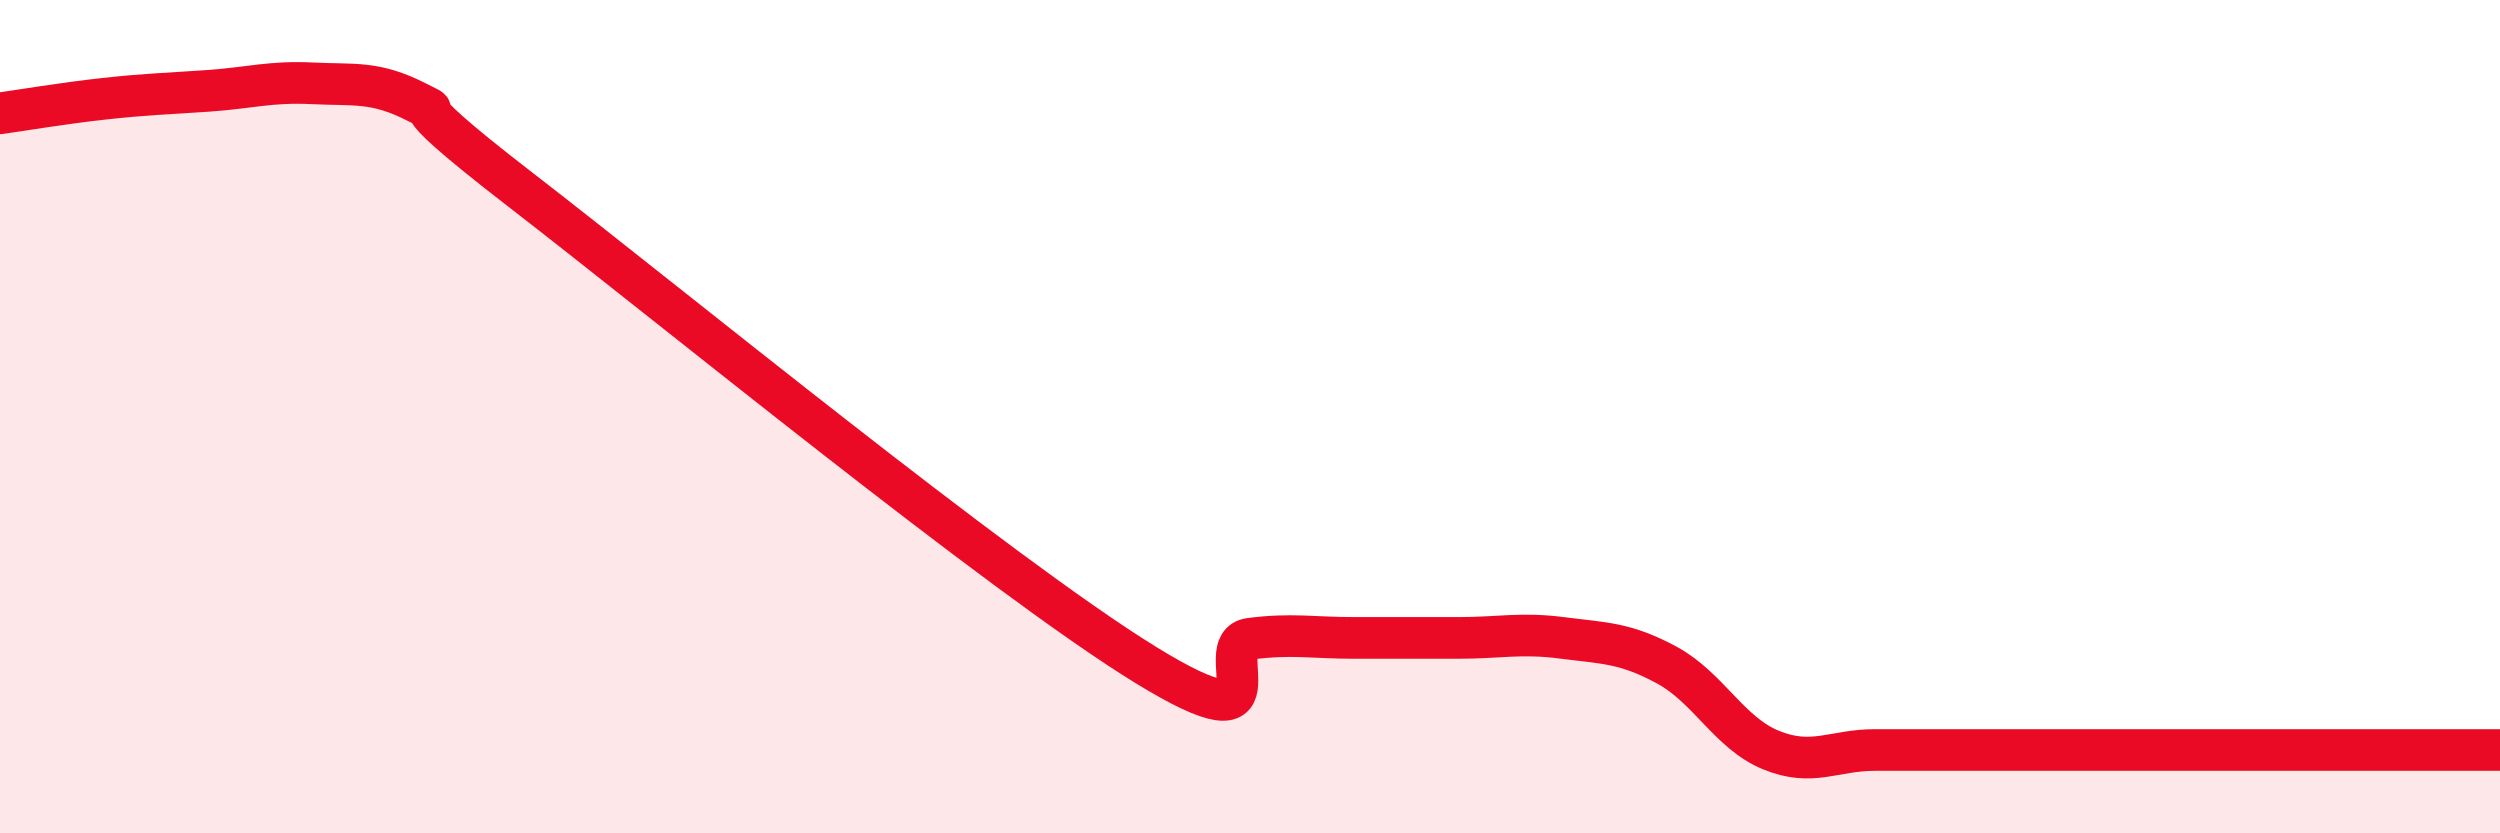
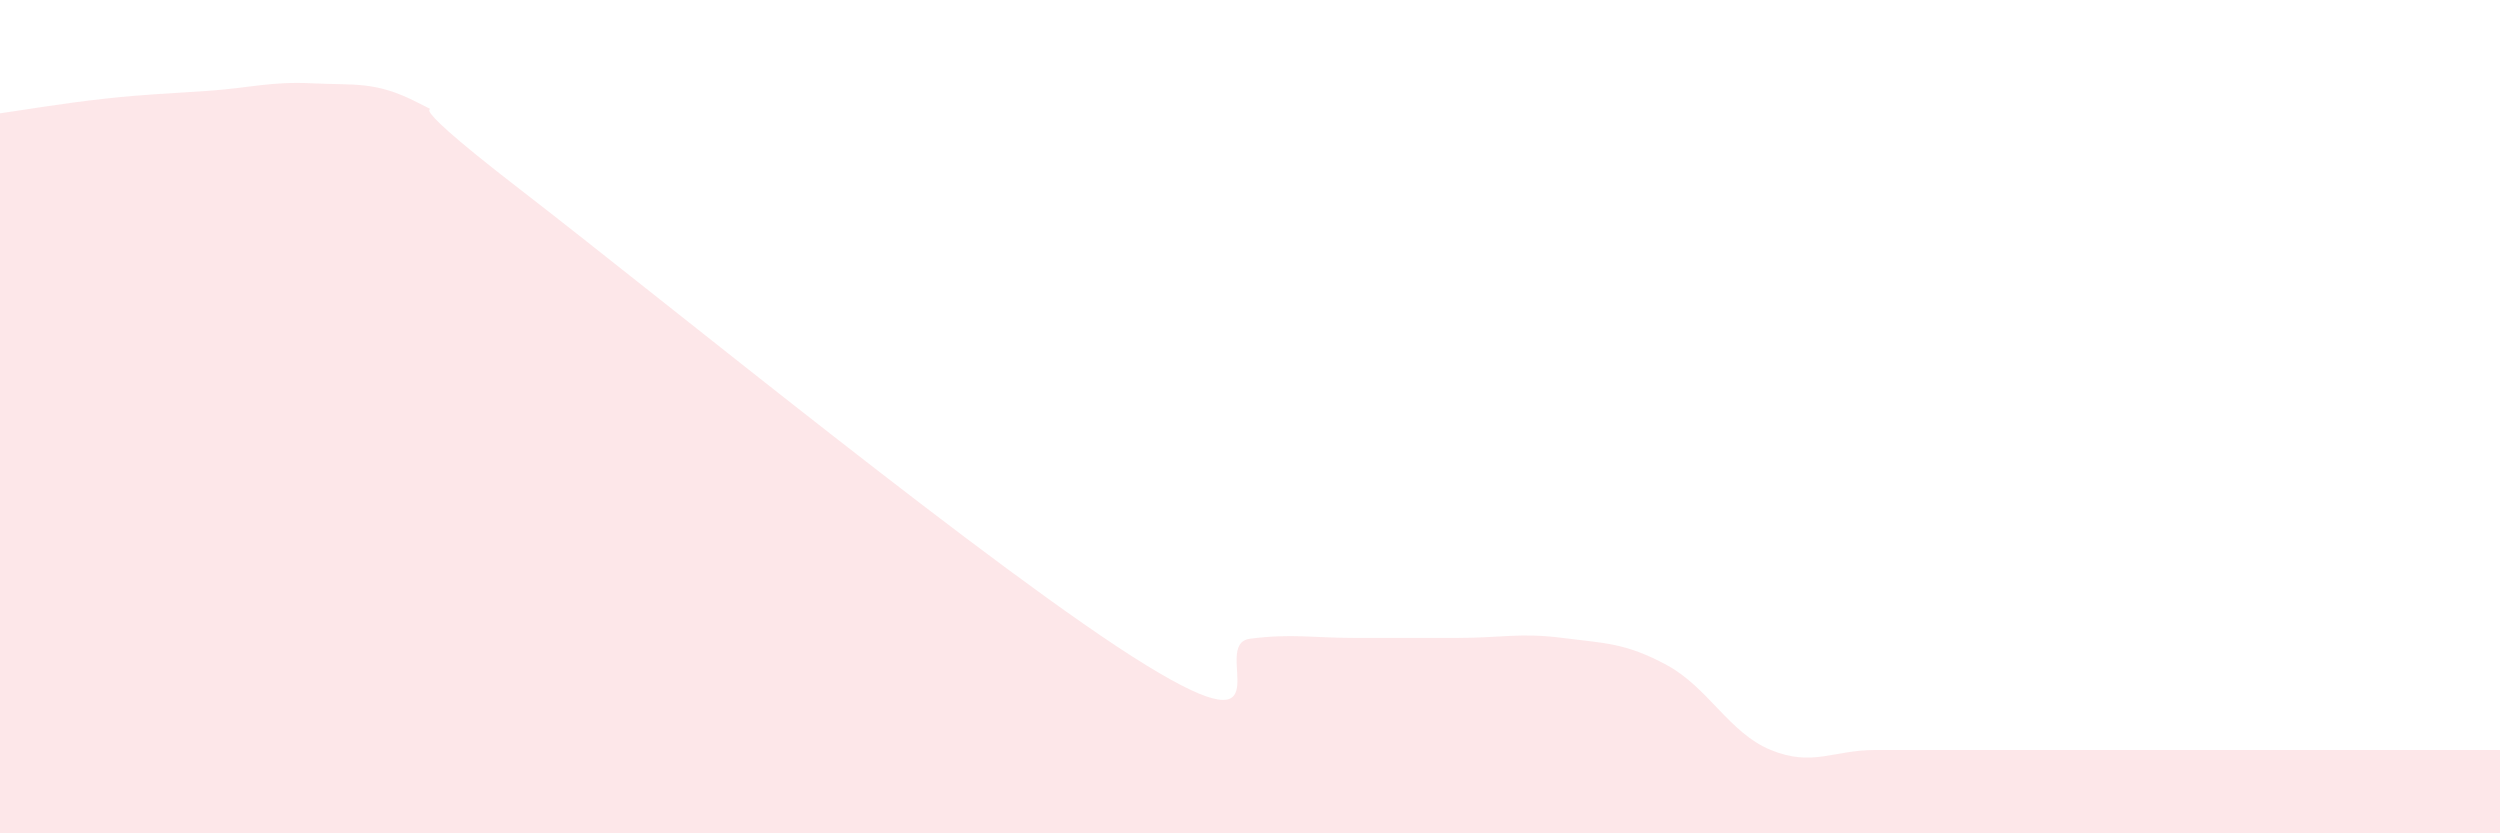
<svg xmlns="http://www.w3.org/2000/svg" width="60" height="20" viewBox="0 0 60 20">
  <path d="M 0,2.72 C 0.5,2.65 1.5,2.48 2.5,2.37 C 3.5,2.26 4,2.25 5,2.18 C 6,2.11 6.5,1.95 7.5,2 C 8.5,2.05 9,1.94 10,2.45 C 11,2.96 9,1.86 12.5,4.56 C 16,7.26 24,13.81 27.5,15.96 C 31,18.11 29,15.46 30,15.33 C 31,15.2 31.5,15.31 32.5,15.31 C 33.5,15.31 34,15.31 35,15.31 C 36,15.31 36.5,15.18 37.5,15.31 C 38.5,15.44 39,15.42 40,15.96 C 41,16.5 41.5,17.59 42.5,18 C 43.5,18.41 44,18 45,18 C 46,18 46.5,18 47.5,18 C 48.5,18 49,18 50,18 C 51,18 51.5,18 52.5,18 C 53.5,18 53.5,18 55,18 C 56.5,18 59,18 60,18L60 20L0 20Z" fill="#EB0A25" opacity="0.1" stroke-linecap="round" stroke-linejoin="round" />
-   <path d="M 0,2.72 C 0.5,2.65 1.5,2.48 2.5,2.37 C 3.5,2.26 4,2.25 5,2.18 C 6,2.11 6.5,1.95 7.5,2 C 8.5,2.05 9,1.94 10,2.45 C 11,2.96 9,1.86 12.5,4.56 C 16,7.26 24,13.81 27.5,15.96 C 31,18.11 29,15.46 30,15.33 C 31,15.2 31.5,15.31 32.5,15.31 C 33.5,15.31 34,15.31 35,15.31 C 36,15.31 36.5,15.18 37.5,15.31 C 38.5,15.44 39,15.42 40,15.96 C 41,16.5 41.5,17.59 42.5,18 C 43.5,18.41 44,18 45,18 C 46,18 46.5,18 47.5,18 C 48.5,18 49,18 50,18 C 51,18 51.5,18 52.5,18 C 53.5,18 53.5,18 55,18 C 56.5,18 59,18 60,18" stroke="#EB0A25" stroke-width="1" fill="none" stroke-linecap="round" stroke-linejoin="round" />
</svg>